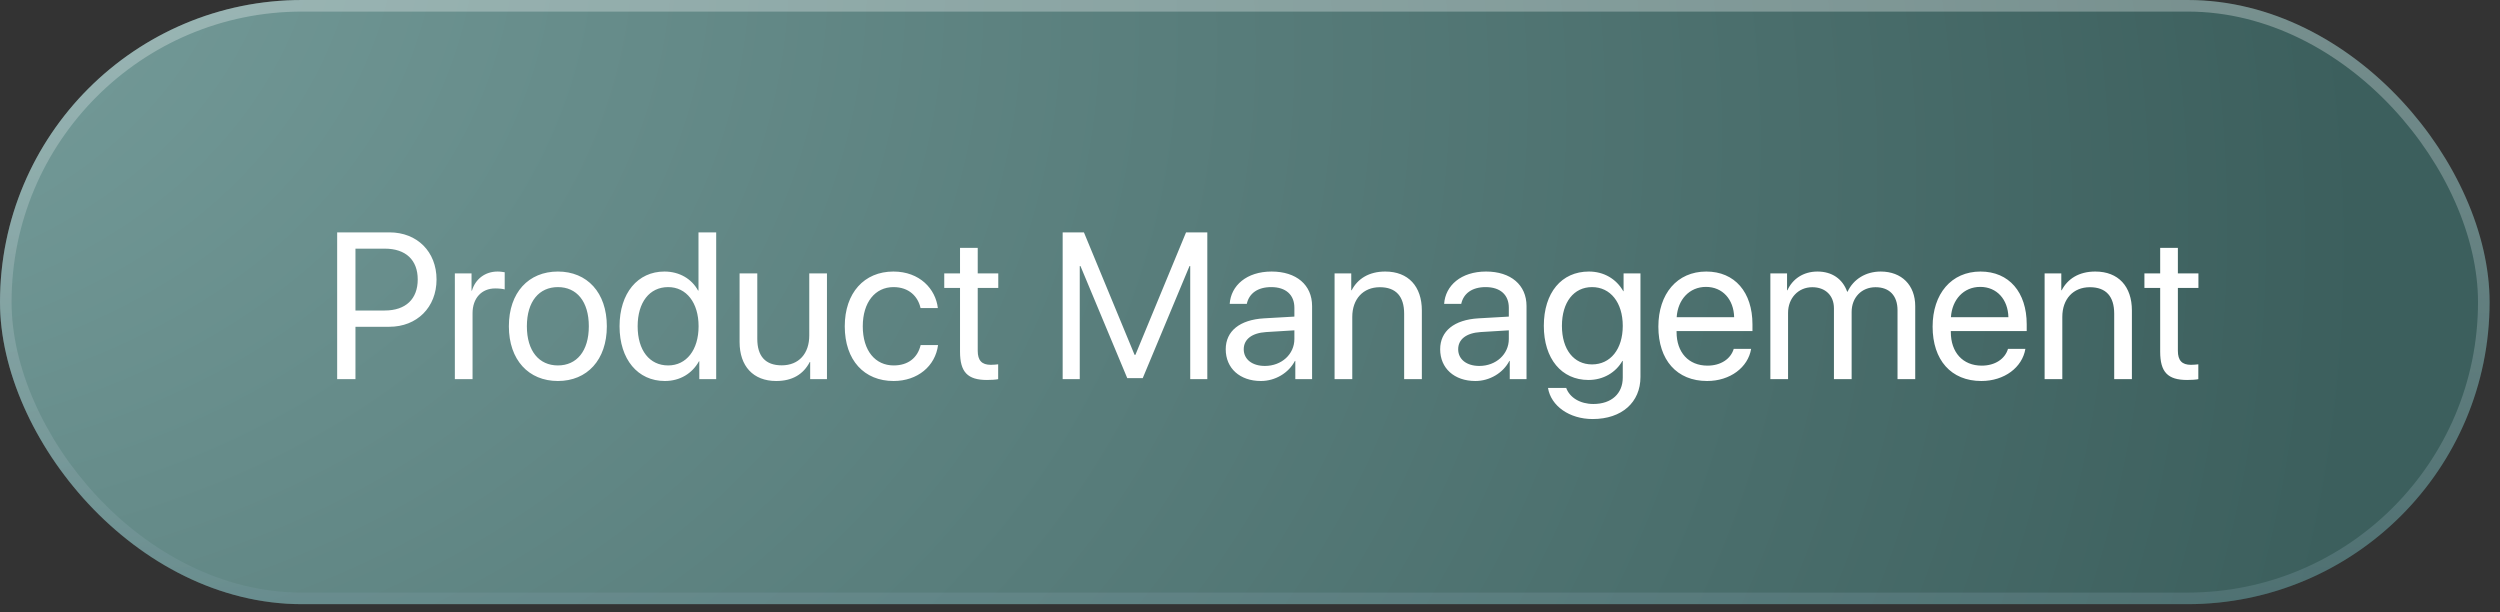
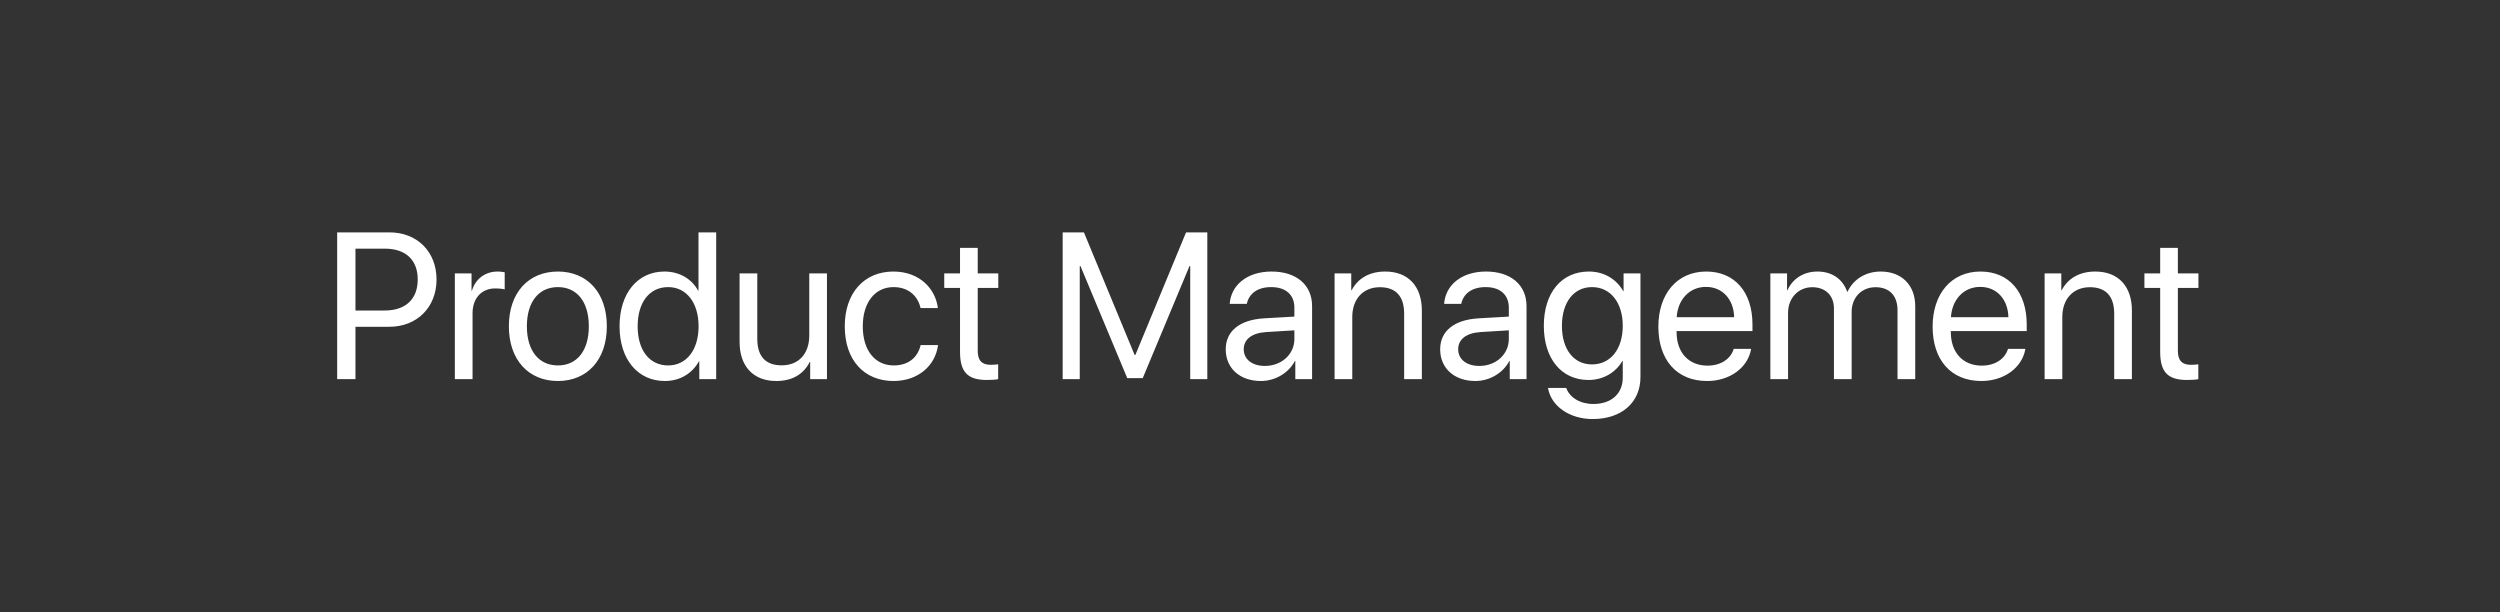
<svg xmlns="http://www.w3.org/2000/svg" width="200" height="49" viewBox="0 0 200 49" fill="none">
  <rect x="0" y="0" width="200" height="49" fill="#333333" stroke="none" />
-   <rect width="199.167" height="48.333" rx="24.167" fill="url(#paint0_radial_1215_248)" />
-   <rect x="0.463" y="0.463" width="198.241" height="47.407" rx="23.704" stroke="url(#paint1_linear_1215_248)" stroke-opacity="0.3" stroke-width="0.926" />
  <path d="M26.973 18.59H31.164C33.369 18.59 34.923 20.136 34.923 22.358C34.923 24.588 33.353 26.142 31.147 26.142H28.437V30.333H26.973V18.59ZM28.437 19.892V24.84H30.781C32.458 24.84 33.418 23.921 33.418 22.358C33.418 20.804 32.466 19.892 30.781 19.892H28.437ZM36.388 30.333V21.87H37.723V23.253H37.755C38.032 22.317 38.813 21.723 39.806 21.723C40.05 21.723 40.262 21.764 40.376 21.78V23.155C40.262 23.115 39.961 23.074 39.619 23.074C38.52 23.074 37.804 23.863 37.804 25.06V30.333H36.388ZM44.632 30.48C42.288 30.48 40.71 28.795 40.71 26.102C40.71 23.4 42.288 21.723 44.632 21.723C46.968 21.723 48.547 23.4 48.547 26.102C48.547 28.795 46.968 30.48 44.632 30.48ZM44.632 29.235C46.13 29.235 47.106 28.095 47.106 26.102C47.106 24.108 46.13 22.968 44.632 22.968C43.135 22.968 42.15 24.108 42.15 26.102C42.15 28.095 43.135 29.235 44.632 29.235ZM53.185 30.48C51.029 30.48 49.564 28.755 49.564 26.102C49.564 23.448 51.02 21.723 53.153 21.723C54.365 21.723 55.342 22.317 55.846 23.245H55.879V18.59H57.295V30.333H55.944V28.901H55.919C55.374 29.878 54.406 30.48 53.185 30.48ZM53.454 22.968C51.956 22.968 51.012 24.189 51.012 26.102C51.012 28.022 51.956 29.235 53.454 29.235C54.91 29.235 55.887 27.998 55.887 26.102C55.887 24.213 54.91 22.968 53.454 22.968ZM66.157 21.87V30.333H64.814V28.958H64.782C64.277 29.934 63.398 30.48 62.096 30.48C60.249 30.48 59.167 29.283 59.167 27.363V21.87H60.583V27.111C60.583 28.486 61.225 29.227 62.536 29.227C63.911 29.227 64.741 28.282 64.741 26.842V21.87H66.157ZM75.028 24.645H73.644C73.441 23.725 72.725 22.968 71.479 22.968C70.015 22.968 69.022 24.181 69.022 26.102C69.022 28.071 70.031 29.235 71.496 29.235C72.651 29.235 73.408 28.624 73.652 27.607H75.044C74.824 29.292 73.408 30.48 71.487 30.48C69.144 30.48 67.581 28.828 67.581 26.102C67.581 23.432 69.136 21.723 71.471 21.723C73.587 21.723 74.849 23.123 75.028 24.645ZM76.802 19.827H78.218V21.87H79.862V23.033H78.218V28.063C78.218 28.836 78.543 29.186 79.267 29.186C79.43 29.186 79.756 29.161 79.853 29.145V30.333C79.683 30.374 79.292 30.398 78.958 30.398C77.404 30.398 76.802 29.764 76.802 28.136V23.033H75.54V21.87H76.802V19.827ZM96.585 30.333H95.218V21.284H95.161L91.418 30.252H90.181L86.437 21.284H86.38V30.333H85.013V18.59H86.714L90.766 28.388H90.832L94.884 18.59H96.585V30.333ZM101.191 29.275C102.526 29.275 103.551 28.339 103.551 27.119V26.427L101.289 26.565C100.15 26.639 99.499 27.143 99.499 27.941C99.499 28.746 100.174 29.275 101.191 29.275ZM100.874 30.48C99.189 30.48 98.058 29.462 98.058 27.941C98.058 26.492 99.173 25.581 101.126 25.467L103.551 25.328V24.62C103.551 23.587 102.868 22.968 101.696 22.968C100.605 22.968 99.922 23.481 99.743 24.311H98.376C98.473 22.846 99.727 21.723 101.728 21.723C103.714 21.723 104.967 22.797 104.967 24.482V30.333H103.625V28.877H103.592C103.087 29.845 102.013 30.48 100.874 30.48ZM106.766 30.333V21.87H108.1V23.221H108.133C108.605 22.309 109.508 21.723 110.819 21.723C112.674 21.723 113.748 22.919 113.748 24.84V30.333H112.332V25.092C112.332 23.725 111.689 22.977 110.387 22.977C109.053 22.977 108.182 23.921 108.182 25.353V30.333H106.766ZM118.346 29.275C119.681 29.275 120.706 28.339 120.706 27.119V26.427L118.444 26.565C117.305 26.639 116.654 27.143 116.654 27.941C116.654 28.746 117.329 29.275 118.346 29.275ZM118.029 30.48C116.344 30.48 115.213 29.462 115.213 27.941C115.213 26.492 116.328 25.581 118.281 25.467L120.706 25.328V24.62C120.706 23.587 120.023 22.968 118.851 22.968C117.76 22.968 117.077 23.481 116.898 24.311H115.531C115.628 22.846 116.881 21.723 118.883 21.723C120.869 21.723 122.122 22.797 122.122 24.482V30.333H120.78V28.877H120.747C120.242 29.845 119.168 30.48 118.029 30.48ZM127.363 29.153C128.836 29.153 129.821 27.933 129.821 26.069C129.821 24.205 128.836 22.968 127.363 22.968C125.906 22.968 124.954 24.173 124.954 26.069C124.954 27.965 125.906 29.153 127.363 29.153ZM127.412 33.523C125.548 33.523 124.075 32.474 123.839 31.033H125.296C125.573 31.806 126.411 32.319 127.469 32.319C128.934 32.319 129.821 31.473 129.821 30.211V28.877H129.788C129.267 29.796 128.267 30.398 127.078 30.398C124.922 30.398 123.506 28.698 123.506 26.069C123.506 23.416 124.922 21.723 127.111 21.723C128.307 21.723 129.3 22.309 129.862 23.294H129.886V21.87H131.237V30.162C131.237 32.181 129.748 33.523 127.412 33.523ZM136.478 22.952C135.151 22.952 134.224 23.969 134.134 25.377H138.732C138.699 23.961 137.812 22.952 136.478 22.952ZM138.699 27.908H140.091C139.847 29.389 138.415 30.48 136.567 30.48C134.142 30.48 132.669 28.795 132.669 26.134C132.669 23.506 134.167 21.723 136.502 21.723C138.789 21.723 140.197 23.383 140.197 25.947V26.484H134.126V26.565C134.126 28.185 135.078 29.251 136.6 29.251C137.674 29.251 138.463 28.706 138.699 27.908ZM141.629 30.333V21.87H142.964V23.221H142.996C143.395 22.325 144.258 21.723 145.397 21.723C146.553 21.723 147.407 22.309 147.773 23.335H147.806C148.278 22.325 149.271 21.723 150.459 21.723C152.135 21.723 153.218 22.814 153.218 24.49V30.333H151.802V24.816C151.802 23.66 151.159 22.977 150.044 22.977C148.921 22.977 148.131 23.807 148.131 24.954V30.333H146.715V24.661C146.715 23.644 146.032 22.977 144.982 22.977C143.859 22.977 143.045 23.855 143.045 25.027V30.333H141.629ZM158.418 22.952C157.091 22.952 156.164 23.969 156.074 25.377H160.672C160.64 23.961 159.753 22.952 158.418 22.952ZM160.64 27.908H162.031C161.787 29.389 160.355 30.48 158.507 30.48C156.082 30.48 154.609 28.795 154.609 26.134C154.609 23.506 156.107 21.723 158.442 21.723C160.729 21.723 162.137 23.383 162.137 25.947V26.484H156.066V26.565C156.066 28.185 157.018 29.251 158.54 29.251C159.614 29.251 160.404 28.706 160.64 27.908ZM163.569 30.333V21.87H164.904V23.221H164.936C165.408 22.309 166.312 21.723 167.622 21.723C169.477 21.723 170.552 22.919 170.552 24.84V30.333H169.136V25.092C169.136 23.725 168.493 22.977 167.191 22.977C165.856 22.977 164.985 23.921 164.985 25.353V30.333H163.569ZM172.814 19.827H174.23V21.87H175.874V23.033H174.23V28.063C174.23 28.836 174.556 29.186 175.28 29.186C175.443 29.186 175.768 29.161 175.866 29.145V30.333C175.695 30.374 175.304 30.398 174.971 30.398C173.416 30.398 172.814 29.764 172.814 28.136V23.033H171.553V21.87H172.814V19.827Z" fill="white" />
  <defs>
    <radialGradient id="paint0_radial_1215_248" cx="0" cy="0" r="1" gradientUnits="userSpaceOnUse" gradientTransform="translate(-43.129 -21.162) rotate(16.975) scale(238.03 158.028)">
      <stop stop-color="#82AAA8" />
      <stop offset="1" stop-color="#3C5F5D" />
    </radialGradient>
    <linearGradient id="paint1_linear_1215_248" x1="99.583" y1="0" x2="99.583" y2="48.333" gradientUnits="userSpaceOnUse">
      <stop stop-color="white" />
      <stop offset="1" stop-color="#7898A1" />
    </linearGradient>
  </defs>
</svg>